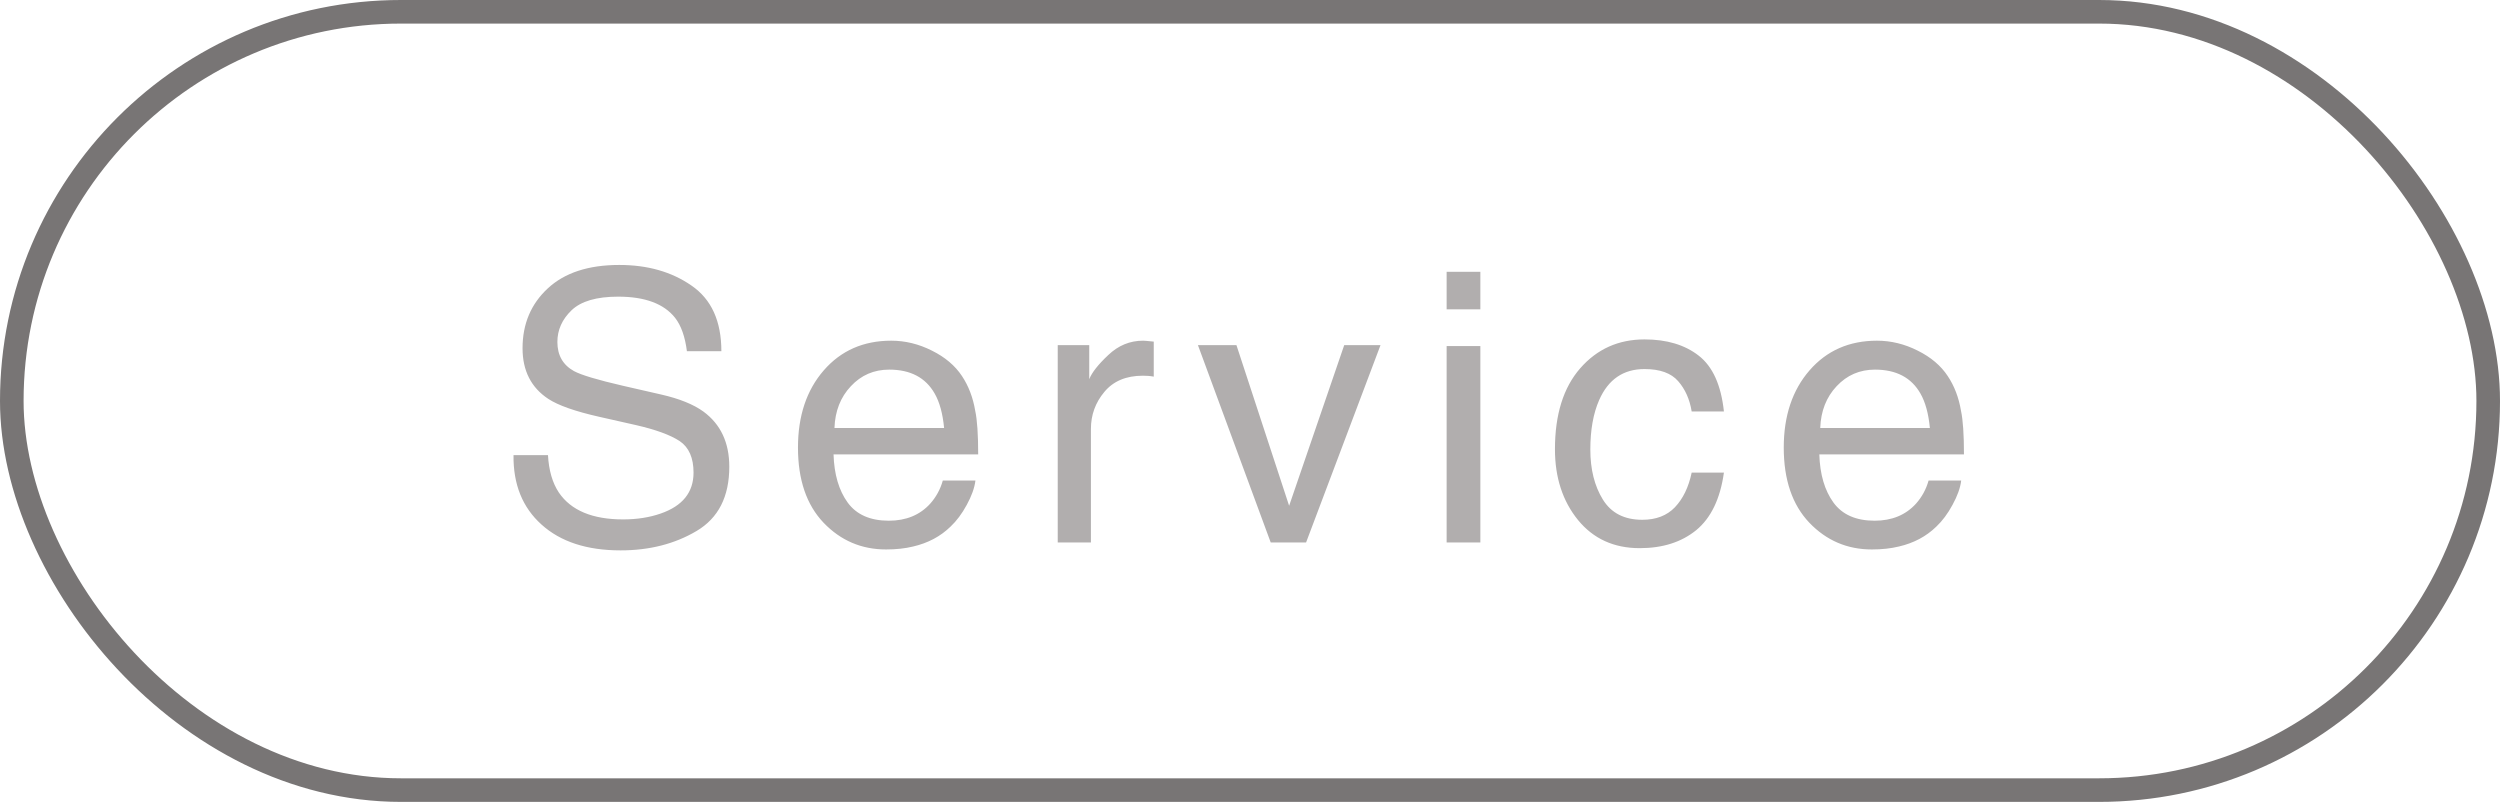
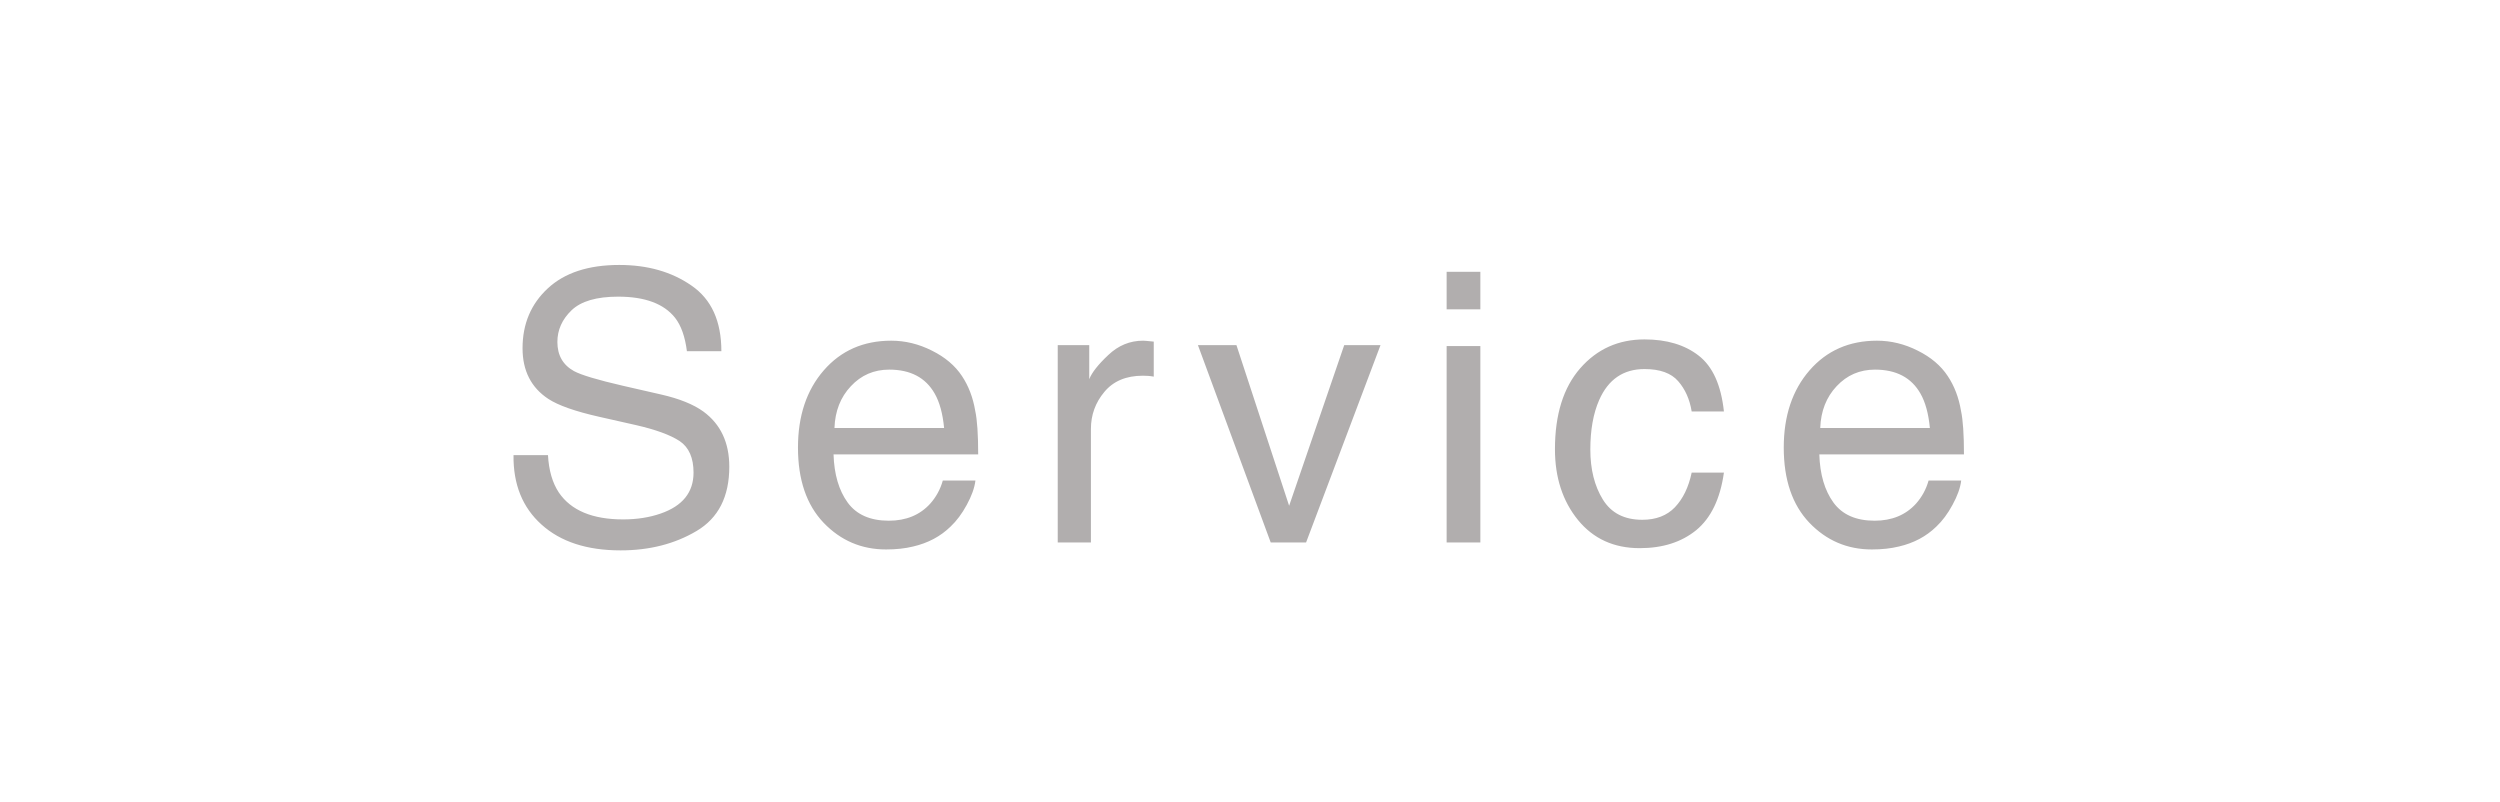
<svg xmlns="http://www.w3.org/2000/svg" width="106" height="34" viewBox="0 0 106 34" fill="none">
-   <rect x="0.5" y="0.5" width="105" height="33" rx="16.5" stroke="#787575" />
  <path d="M23.234 19.297C23.271 19.948 23.424 20.477 23.695 20.883C24.211 21.643 25.12 22.023 26.422 22.023C27.005 22.023 27.537 21.94 28.016 21.773C28.943 21.451 29.406 20.872 29.406 20.039C29.406 19.414 29.211 18.969 28.82 18.703C28.424 18.443 27.805 18.216 26.961 18.023L25.406 17.672C24.391 17.443 23.672 17.19 23.25 16.914C22.521 16.435 22.156 15.719 22.156 14.766C22.156 13.734 22.513 12.888 23.227 12.227C23.94 11.565 24.951 11.234 26.258 11.234C27.461 11.234 28.482 11.526 29.32 12.109C30.164 12.688 30.586 13.615 30.586 14.891H29.125C29.047 14.276 28.88 13.805 28.625 13.477C28.151 12.878 27.346 12.578 26.211 12.578C25.294 12.578 24.635 12.771 24.234 13.156C23.833 13.542 23.633 13.99 23.633 14.5C23.633 15.062 23.867 15.474 24.336 15.734C24.643 15.901 25.338 16.109 26.422 16.359L28.031 16.727C28.807 16.904 29.406 17.146 29.828 17.453C30.557 17.99 30.922 18.768 30.922 19.789C30.922 21.06 30.458 21.969 29.531 22.516C28.609 23.062 27.537 23.336 26.312 23.336C24.885 23.336 23.768 22.971 22.961 22.242C22.154 21.518 21.758 20.537 21.773 19.297H23.234ZM37.788 14.445C38.381 14.445 38.957 14.586 39.514 14.867C40.071 15.143 40.496 15.503 40.788 15.945C41.069 16.367 41.256 16.859 41.35 17.422C41.433 17.807 41.475 18.422 41.475 19.266H35.342C35.368 20.115 35.569 20.797 35.944 21.312C36.319 21.823 36.9 22.078 37.686 22.078C38.42 22.078 39.006 21.836 39.444 21.352C39.694 21.07 39.871 20.745 39.975 20.375H41.358C41.321 20.682 41.199 21.026 40.991 21.406C40.788 21.781 40.558 22.088 40.303 22.328C39.876 22.745 39.347 23.026 38.717 23.172C38.379 23.255 37.996 23.297 37.569 23.297C36.527 23.297 35.644 22.919 34.92 22.164C34.196 21.404 33.834 20.341 33.834 18.977C33.834 17.633 34.199 16.542 34.928 15.703C35.657 14.865 36.61 14.445 37.788 14.445ZM40.03 18.148C39.972 17.539 39.84 17.052 39.631 16.688C39.246 16.01 38.603 15.672 37.702 15.672C37.056 15.672 36.514 15.906 36.077 16.375C35.639 16.838 35.407 17.43 35.381 18.148H40.03ZM44.848 14.633H46.184V16.078C46.294 15.797 46.562 15.456 46.989 15.055C47.416 14.648 47.908 14.445 48.466 14.445C48.492 14.445 48.536 14.448 48.598 14.453C48.661 14.458 48.768 14.469 48.919 14.484V15.969C48.835 15.953 48.757 15.943 48.684 15.938C48.617 15.932 48.541 15.93 48.458 15.93C47.749 15.93 47.205 16.159 46.825 16.617C46.445 17.07 46.255 17.594 46.255 18.188V23H44.848V14.633ZM52.425 14.633L54.659 21.445L56.995 14.633H58.534L55.378 23H53.878L50.792 14.633H52.425ZM61.337 14.672H62.767V23H61.337V14.672ZM61.337 11.523H62.767V13.117H61.337V11.523ZM69.727 14.391C70.669 14.391 71.435 14.62 72.023 15.078C72.617 15.537 72.974 16.326 73.094 17.445H71.727C71.643 16.93 71.453 16.503 71.156 16.164C70.859 15.82 70.383 15.648 69.727 15.648C68.831 15.648 68.19 16.086 67.805 16.961C67.555 17.529 67.43 18.229 67.43 19.062C67.43 19.901 67.607 20.607 67.961 21.18C68.315 21.753 68.872 22.039 69.633 22.039C70.216 22.039 70.677 21.862 71.016 21.508C71.359 21.148 71.596 20.659 71.727 20.039H73.094C72.938 21.148 72.547 21.961 71.922 22.477C71.297 22.987 70.497 23.242 69.523 23.242C68.43 23.242 67.557 22.844 66.906 22.047C66.255 21.245 65.93 20.245 65.93 19.047C65.93 17.578 66.287 16.435 67 15.617C67.713 14.8 68.622 14.391 69.727 14.391ZM79.584 14.445C80.178 14.445 80.754 14.586 81.311 14.867C81.868 15.143 82.293 15.503 82.584 15.945C82.866 16.367 83.053 16.859 83.147 17.422C83.23 17.807 83.272 18.422 83.272 19.266H77.139C77.165 20.115 77.366 20.797 77.741 21.312C78.116 21.823 78.696 22.078 79.483 22.078C80.217 22.078 80.803 21.836 81.241 21.352C81.491 21.07 81.668 20.745 81.772 20.375H83.155C83.118 20.682 82.996 21.026 82.787 21.406C82.584 21.781 82.355 22.088 82.1 22.328C81.673 22.745 81.144 23.026 80.514 23.172C80.175 23.255 79.793 23.297 79.366 23.297C78.324 23.297 77.441 22.919 76.717 22.164C75.993 21.404 75.631 20.341 75.631 18.977C75.631 17.633 75.996 16.542 76.725 15.703C77.454 14.865 78.407 14.445 79.584 14.445ZM81.827 18.148C81.769 17.539 81.636 17.052 81.428 16.688C81.043 16.01 80.4 15.672 79.498 15.672C78.853 15.672 78.311 15.906 77.873 16.375C77.436 16.838 77.204 17.43 77.178 18.148H81.827Z" fill="#B1AEAE" />
</svg>